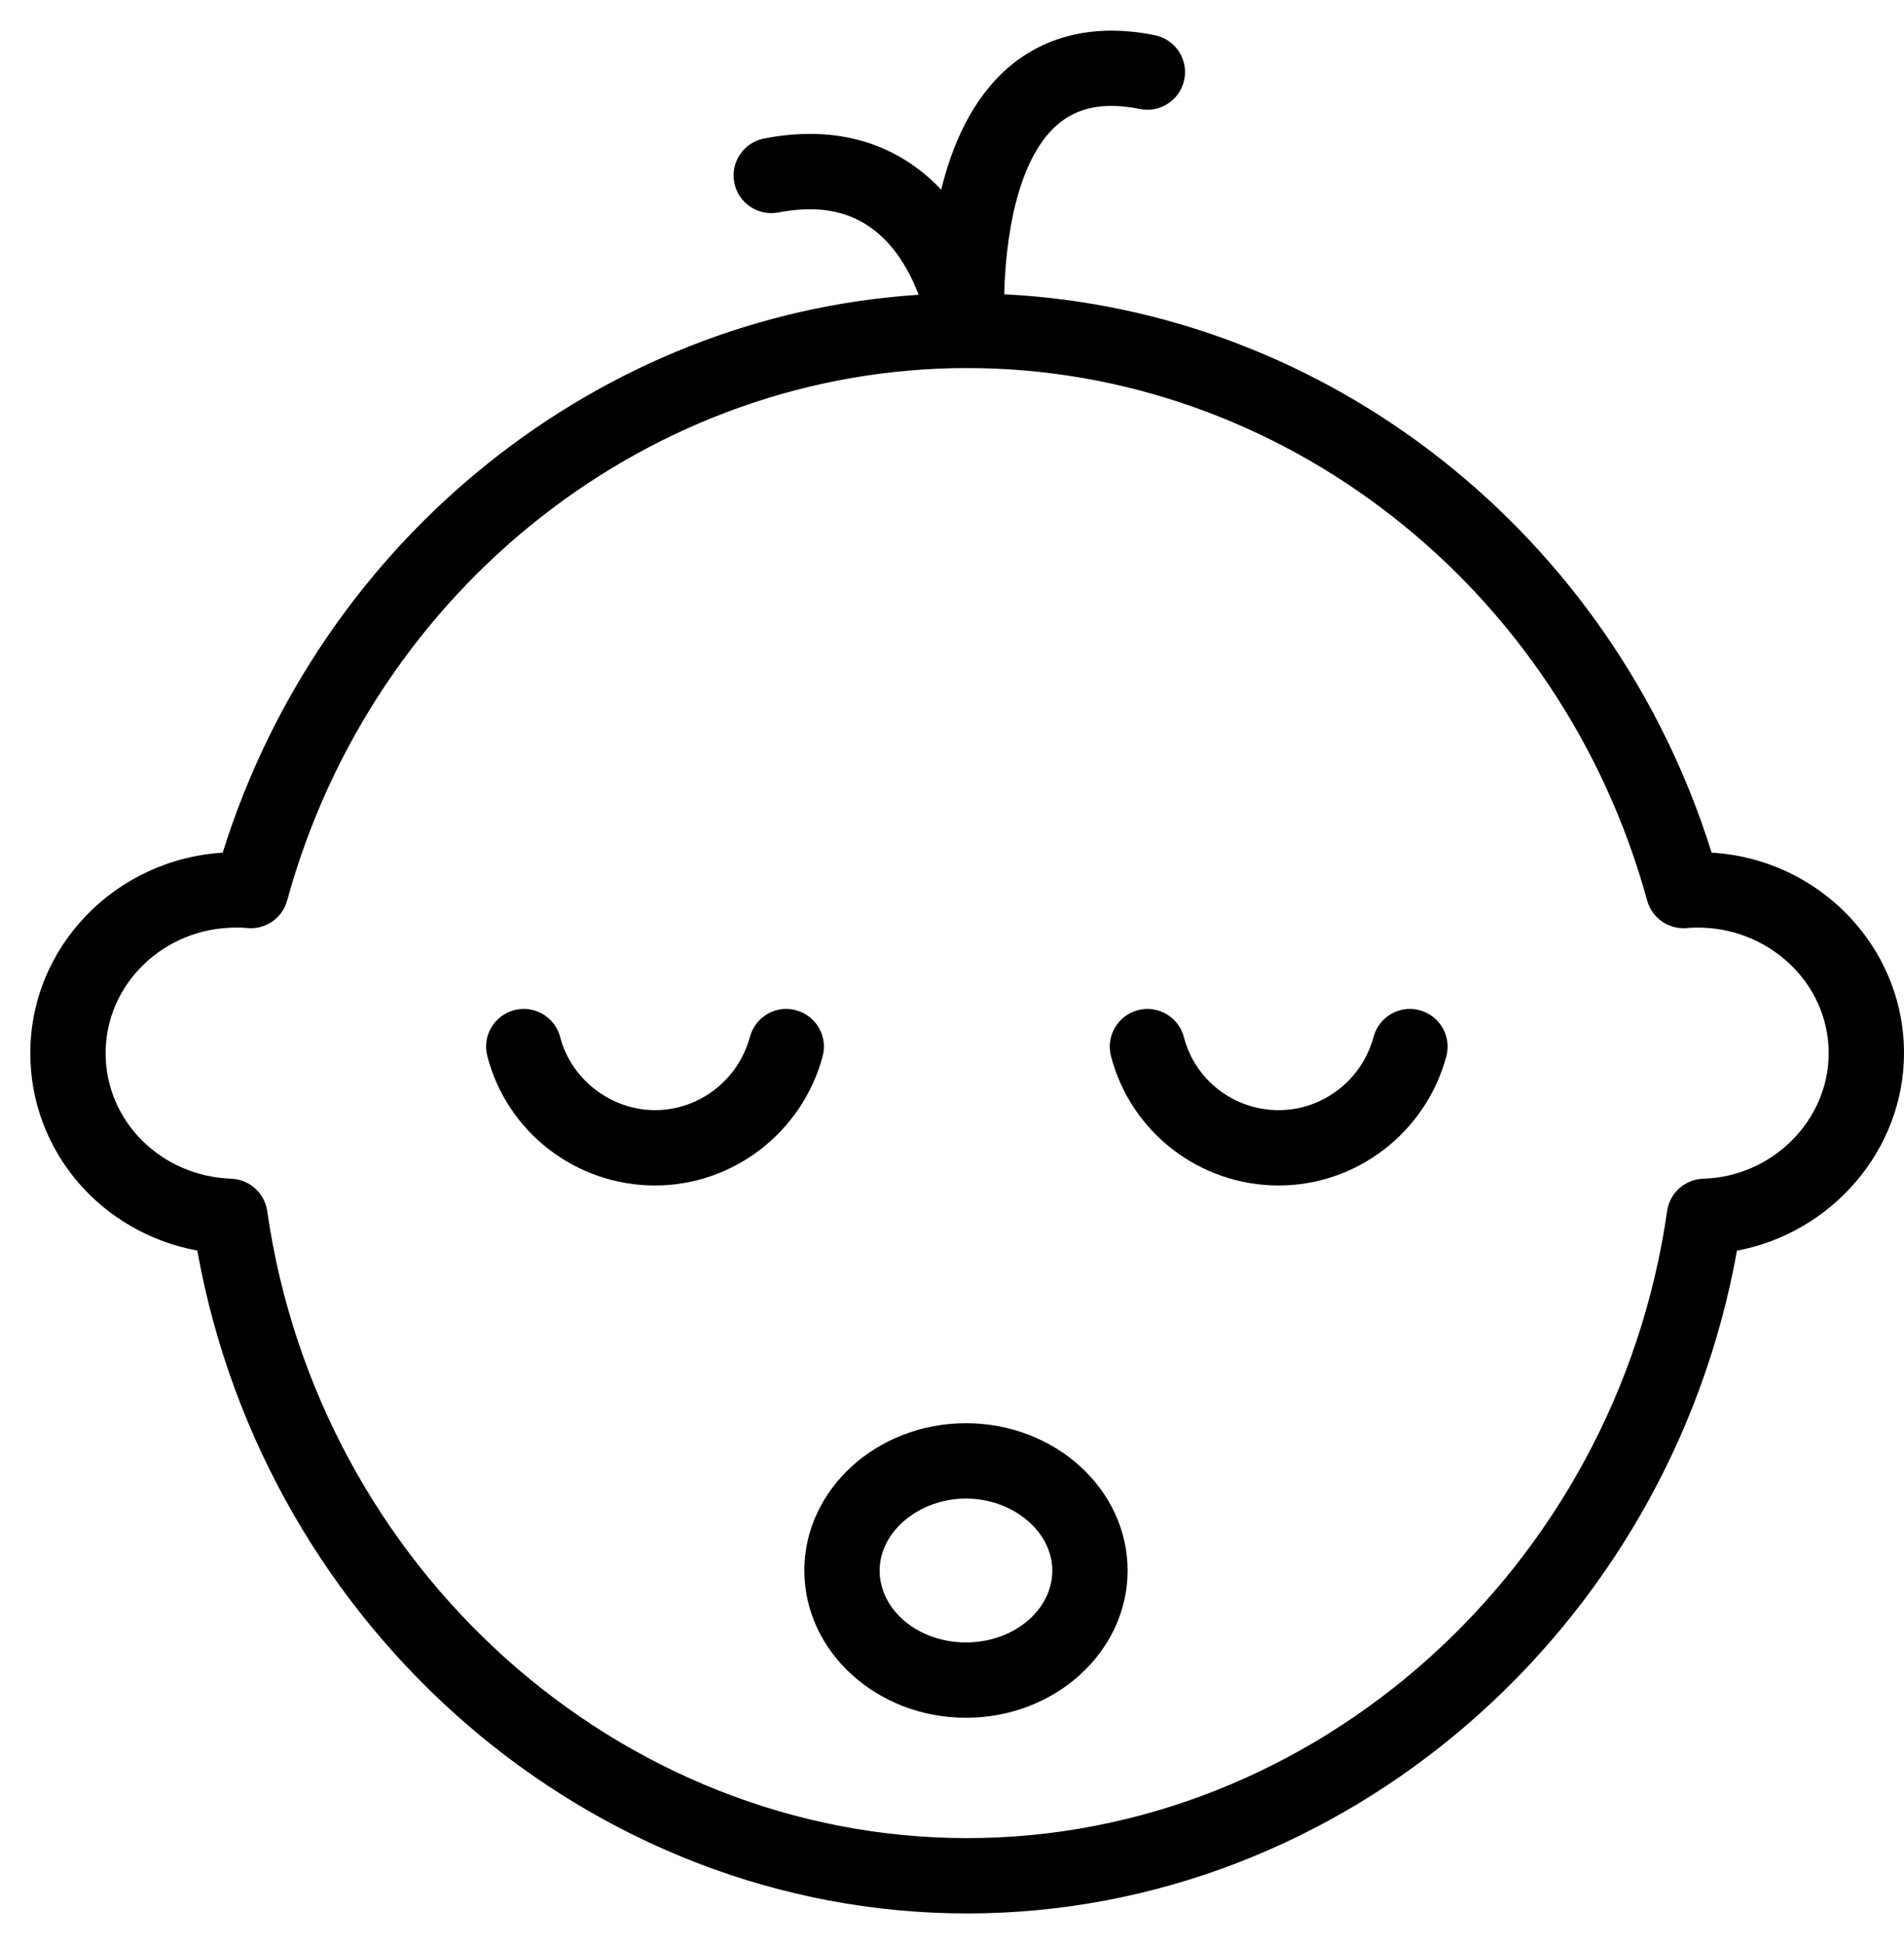
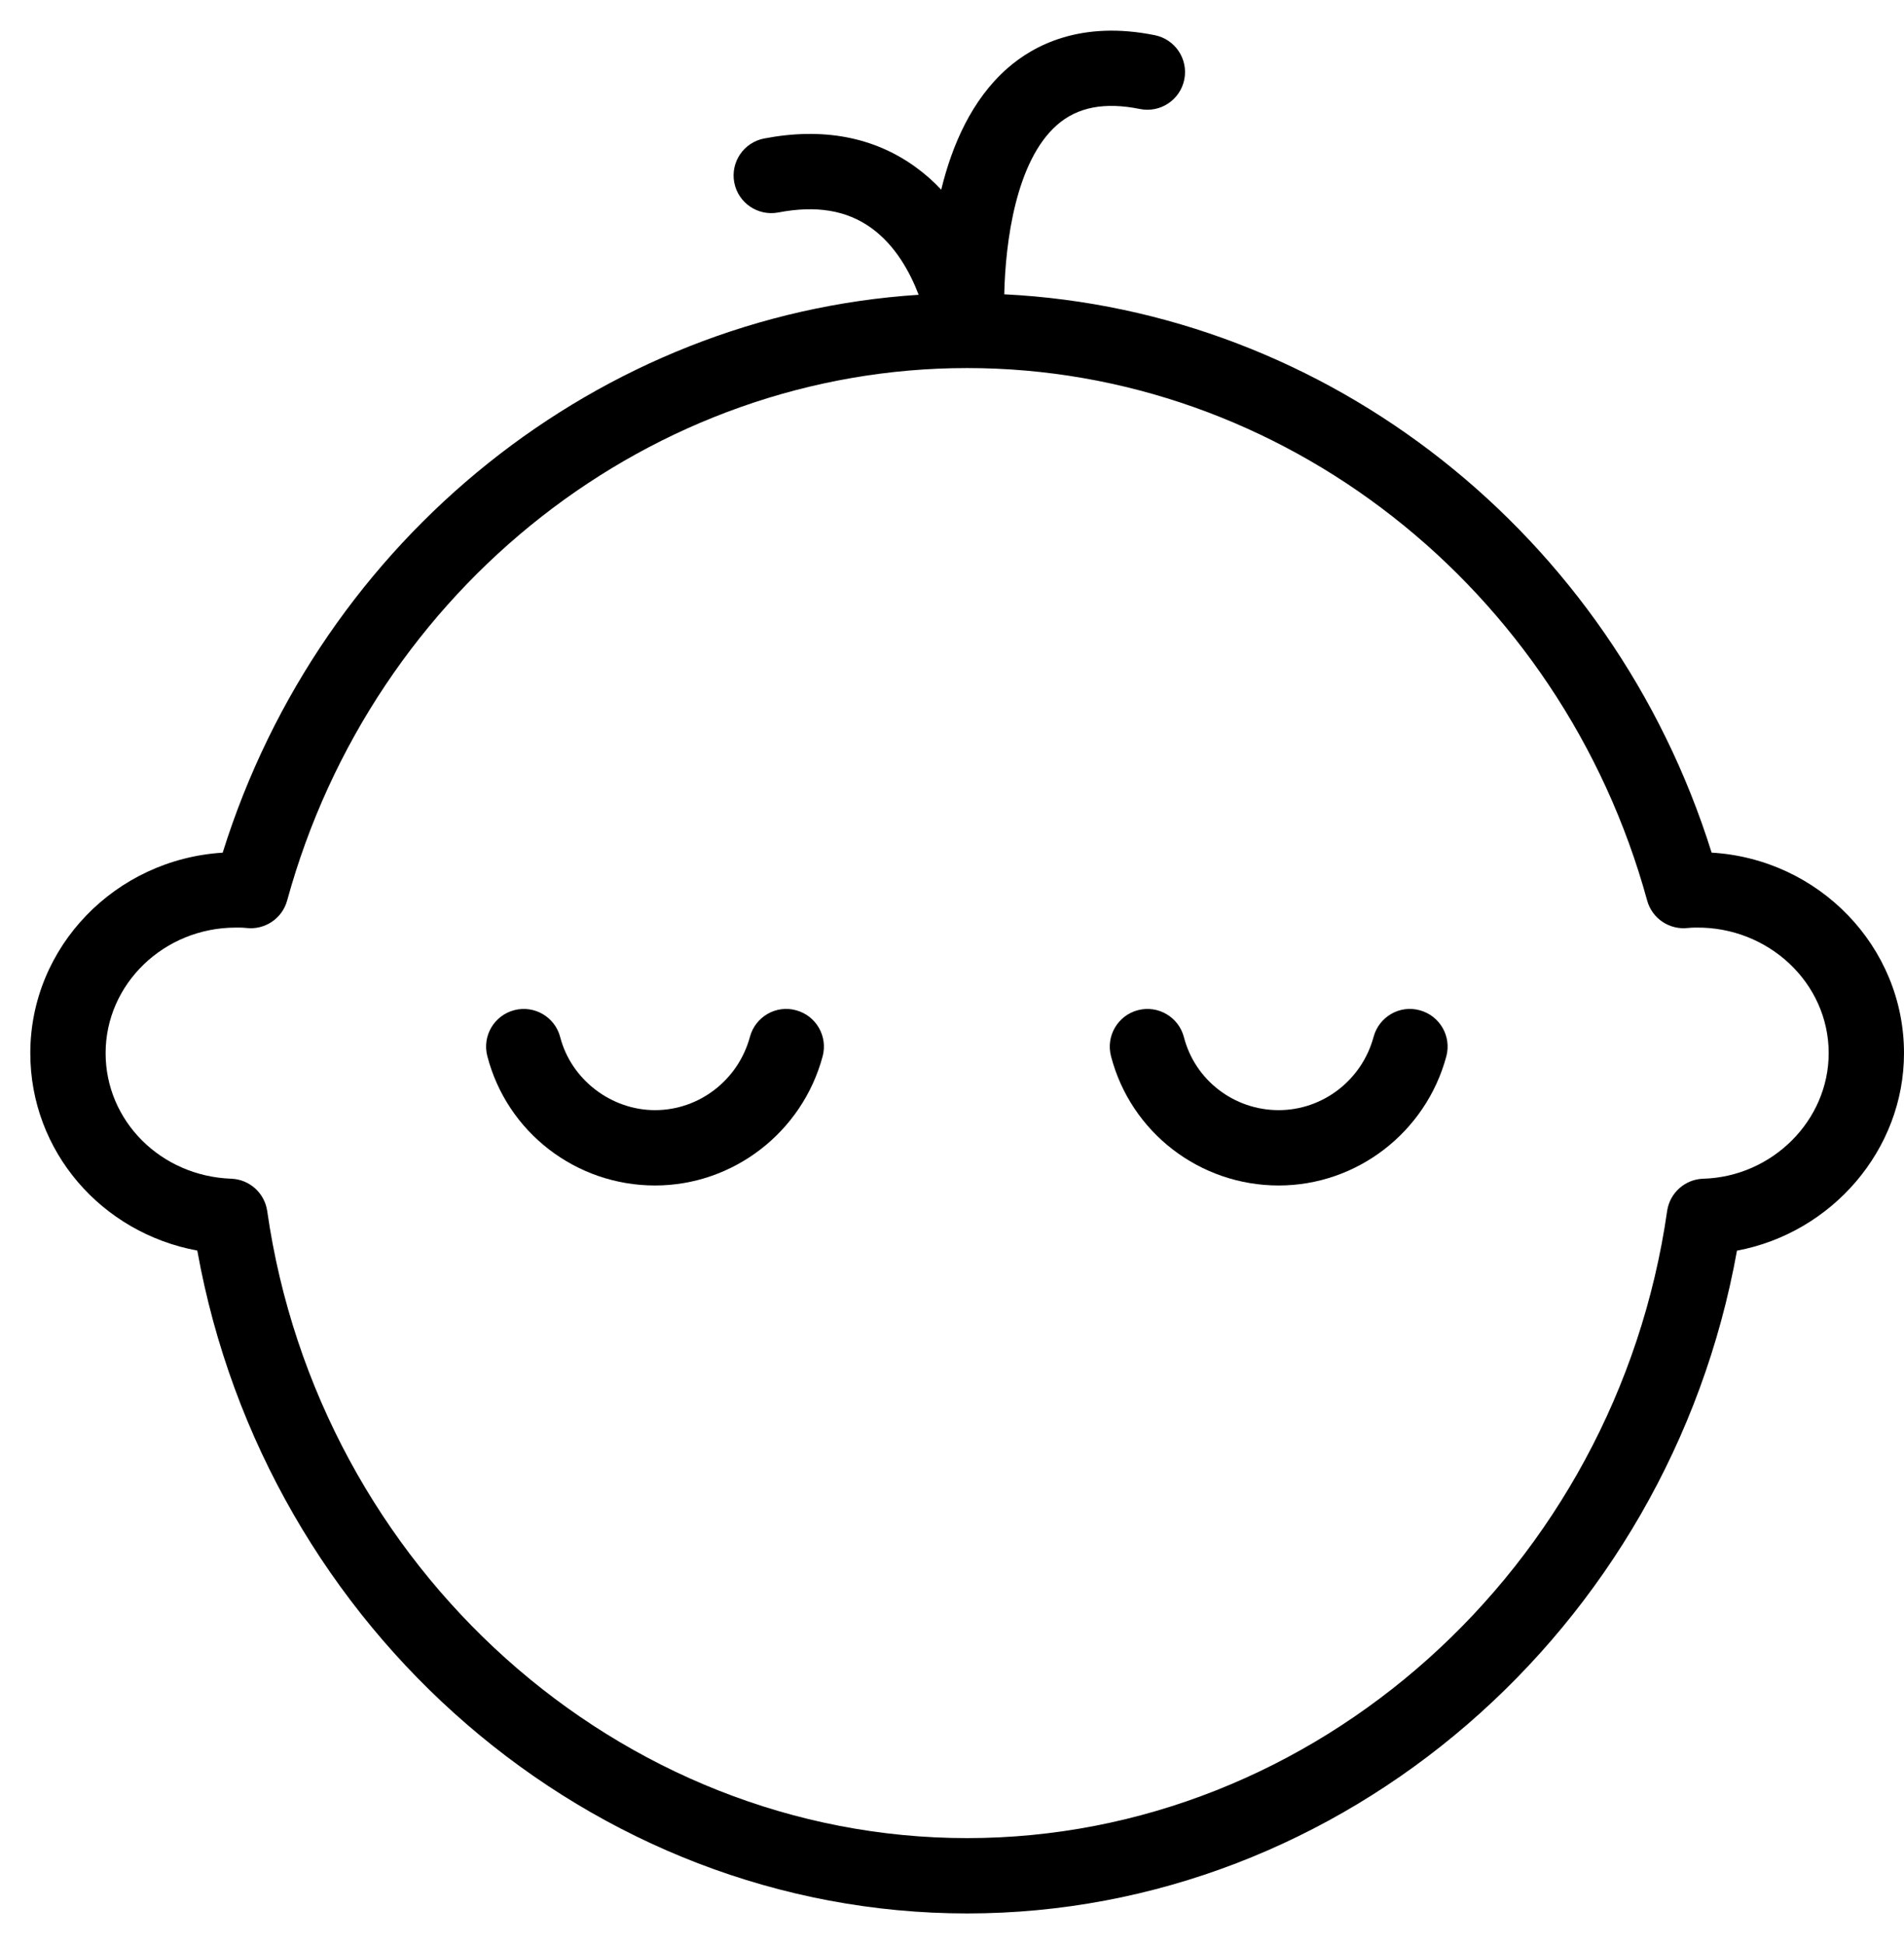
<svg xmlns="http://www.w3.org/2000/svg" width="47" height="48" viewBox="0 0 47 48" fill="none">
  <path d="M31.564 29.269C33.495 29.269 35.196 27.958 35.702 26.083C35.836 25.587 35.542 25.077 35.046 24.943C34.551 24.806 34.041 25.103 33.907 25.599C33.62 26.665 32.656 27.409 31.564 27.409C30.461 27.409 29.499 26.668 29.225 25.608C29.096 25.111 28.59 24.812 28.092 24.94C27.595 25.069 27.296 25.576 27.424 26.073C27.911 27.955 29.613 29.269 31.564 29.269Z" fill="black" />
  <path d="M16.169 29.269C18.099 29.269 19.801 27.958 20.306 26.083C20.44 25.587 20.147 25.077 19.651 24.943C19.156 24.806 18.645 25.103 18.512 25.599C18.224 26.665 17.261 27.409 16.169 27.409C15.083 27.409 14.099 26.651 13.829 25.608C13.701 25.111 13.195 24.812 12.696 24.94C12.199 25.069 11.9 25.576 12.029 26.073C12.515 27.955 14.218 29.269 16.169 29.269Z" fill="black" />
  <path d="M0.748 26.002C0.748 28.426 2.505 30.439 4.87 30.876C6.555 40.256 14.604 47.242 23.874 47.242C33.144 47.242 41.192 40.256 42.877 30.878C45.211 30.442 47 28.397 47 26.002C47 23.368 44.896 21.207 42.251 21.051C39.789 13.177 32.776 7.663 24.79 7.266C24.818 5.976 25.076 3.979 26.092 3.086C26.595 2.644 27.265 2.514 28.139 2.691C28.643 2.793 29.132 2.467 29.234 1.964C29.336 1.461 29.01 0.971 28.507 0.869C26.683 0.5 25.517 1.113 24.86 1.693C23.988 2.462 23.501 3.583 23.234 4.683C23.046 4.482 22.835 4.294 22.6 4.124C21.572 3.38 20.314 3.141 18.864 3.419C18.36 3.515 18.029 4.002 18.125 4.506C18.221 5.01 18.708 5.341 19.212 5.246C20.15 5.066 20.898 5.191 21.503 5.625C22.102 6.055 22.464 6.721 22.677 7.278C14.807 7.789 7.93 13.27 5.497 21.052C2.85 21.216 0.748 23.373 0.748 26.002ZM5.821 22.902C5.845 22.902 5.869 22.902 5.892 22.902C5.954 22.902 6.013 22.903 6.077 22.911C6.535 22.967 6.966 22.679 7.088 22.234C9.21 14.493 16.113 9.087 23.874 9.087C31.635 9.087 38.538 14.493 40.66 22.234C40.782 22.679 41.212 22.966 41.671 22.911C41.735 22.903 41.8 22.902 41.864 22.902C43.65 22.877 45.141 24.267 45.141 26.002C45.141 27.662 43.752 29.052 42.045 29.102C41.594 29.116 41.217 29.452 41.153 29.9C39.887 38.726 32.459 45.382 23.874 45.382C15.29 45.382 7.861 38.726 6.596 29.9C6.532 29.455 6.158 29.119 5.709 29.102C3.97 29.039 2.607 27.677 2.607 26.002C2.607 24.292 4.049 22.902 5.821 22.902Z" fill="black" />
-   <path d="M23.845 42.411C26.045 42.411 27.835 40.78 27.835 38.775C27.835 36.77 26.045 35.139 23.845 35.139C21.645 35.139 19.855 36.77 19.855 38.775C19.855 40.78 21.645 42.411 23.845 42.411ZM23.845 36.999C25 36.999 25.976 37.812 25.976 38.775C25.976 39.755 25.02 40.551 23.845 40.551C22.67 40.551 21.714 39.755 21.714 38.775C21.714 37.812 22.69 36.999 23.845 36.999Z" fill="black" />
</svg>